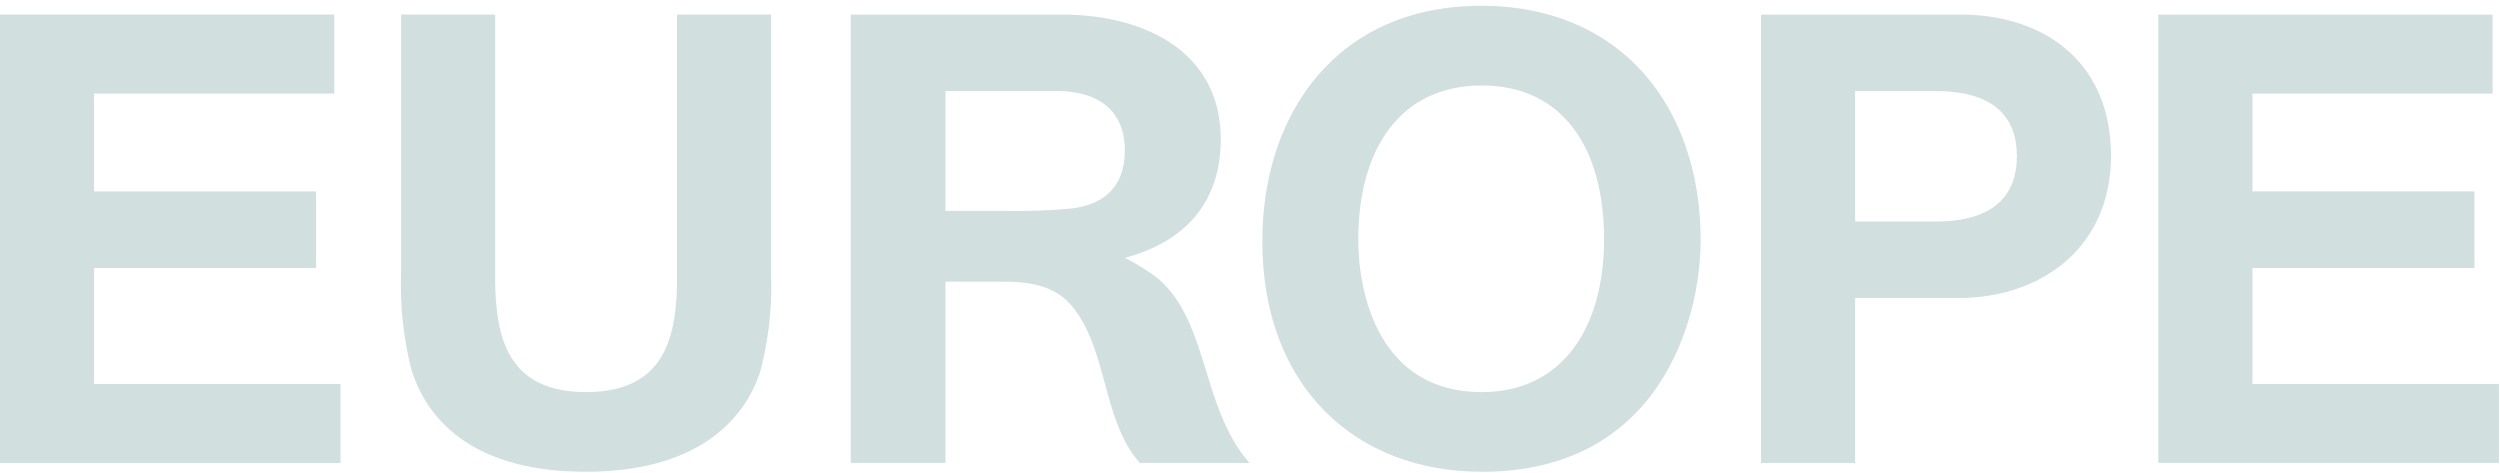
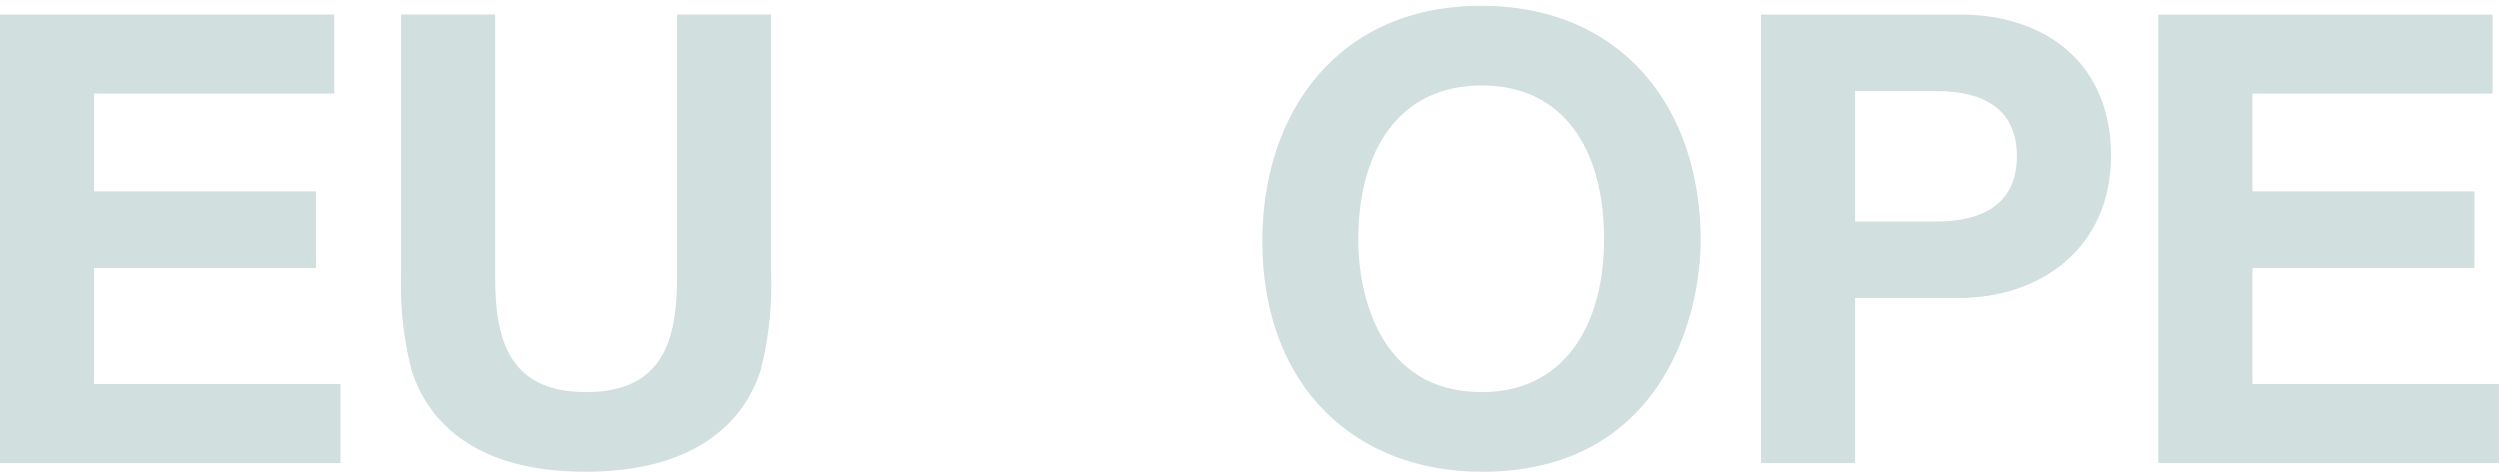
<svg xmlns="http://www.w3.org/2000/svg" width="259" height="49">
  <defs>
    <clipPath id="a">
      <path data-name="長方形 1587" fill="#d1dfdf" d="M0 0h258.883v48.271H0z" />
    </clipPath>
  </defs>
  <path data-name="長方形 1592" fill="none" d="M0 0h259v49H0z" />
  <g data-name="グループ 2320">
    <path data-name="パス 14744" d="M0 1.509v46.453h35.276v-8.186H9.746V27.757h23v-7.926h-23V9.695h24.882V1.509z" fill="#d1dfdf" />
    <g data-name="グループ 2310">
      <g data-name="グループ 2309" clip-path="url(#a)" fill="#d1dfdf" transform="translate(0 .6)">
        <path data-name="パス 14745" d="M42.657 37.811a35.378 35.378 0 01-1.1-10.071V.908H51.3v27.027c0 5.977.976 12.084 9.421 12.084s9.421-6.107 9.421-12.084V.908h9.743V27.74a35.378 35.378 0 01-1.1 10.071c-1.3 4.094-5.456 10.459-18.125 10.459s-16.7-6.365-18-10.459" />
-         <path data-name="パス 14746" d="M88.14.91h21.829c8.705 0 16.5 3.9 16.5 12.927 0 6.237-3.378 10.526-9.939 12.279a22.388 22.388 0 013.444 2.143c5.261 4.483 4.48 13.45 9.483 19.1h-11.366c-3.835-4.288-3.316-11.433-6.823-15.982-1.494-1.949-3.637-2.793-7.146-2.793h-6.173v18.777H88.14zm16.046 20.335a60.55 60.55 0 006.951-.26c3.378-.455 5.393-2.34 5.393-6.042 0-3.834-2.468-6.107-7.016-6.107H97.949v12.409z" />
        <path data-name="パス 14747" d="M130.776 24.363c0-13.189 7.733-24.362 22.673-24.362 14.554 0 22.74 10.526 22.74 24.3 0 8.056-4.157 23.974-22.673 23.974-13.06 0-22.74-8.772-22.74-23.909m35.407-.195c0-9.355-4.222-15.917-12.667-15.917s-12.8 6.562-12.8 15.981c0 5.521 2.082 15.788 12.8 15.788 8.316 0 12.667-6.627 12.667-15.853" />
        <path data-name="パス 14748" d="M182.446.91h21.243c8.577.26 15.009 5.263 15.009 14.617 0 9.616-7.341 14.747-15.788 14.747h-10.721v17.087h-9.743zm18.06 21.44c6.562 0 8.445-3.183 8.445-6.757 0-3.9-2.207-6.755-8.379-6.755h-8.383V22.35z" />
        <path data-name="パス 14749" d="M223.606.91h34.626v8.185h-24.88v10.136h23v7.926h-23v12.018h25.531v8.185h-35.277z" />
      </g>
    </g>
  </g>
</svg>